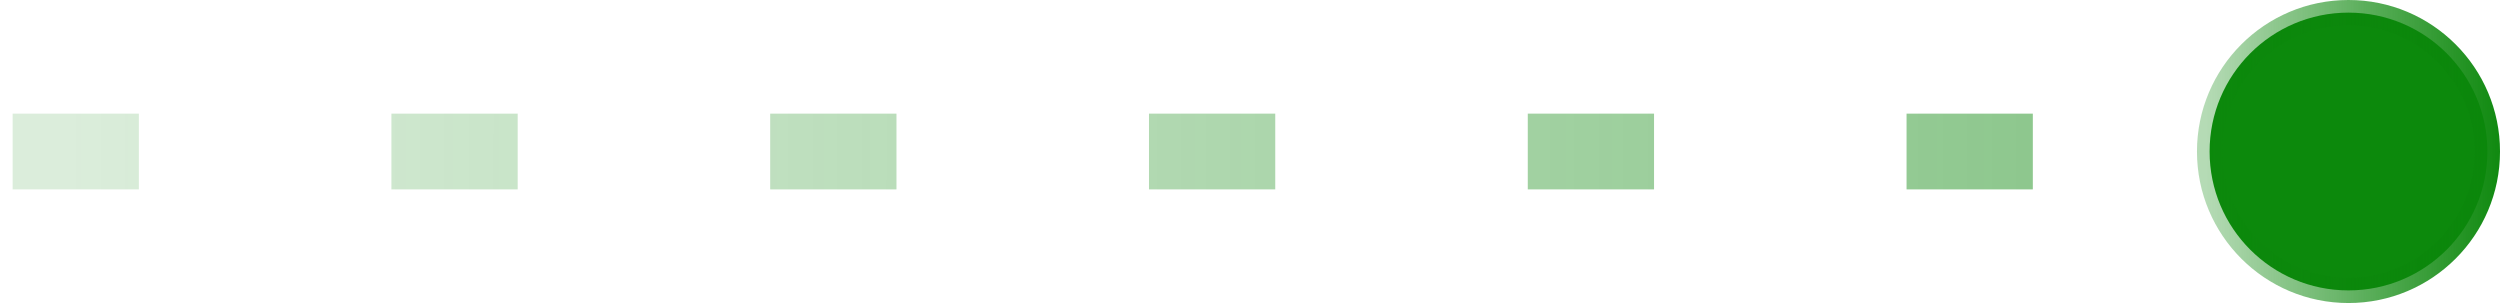
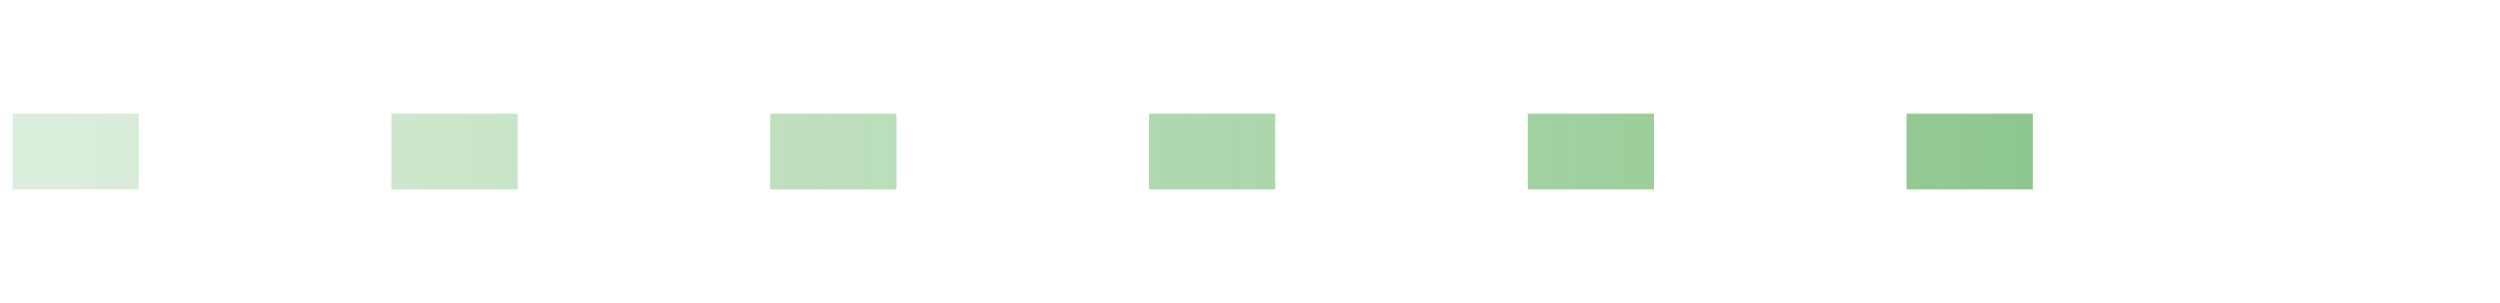
<svg xmlns="http://www.w3.org/2000/svg" width="99" height="12" viewBox="0 0 99 12" fill="none">
  <path opacity="0.5" d="M0.5 6H87.299" stroke="url(#paint0_linear_47_295)" stroke-width="3" stroke-dasharray="5 10" />
-   <circle cx="93" cy="6" r="5.5" fill="#0C890C" stroke="url(#paint1_linear_47_295)" />
  <defs>
    <linearGradient id="paint0_linear_47_295" x1="2.766" y1="7.499" x2="89.566" y2="7.602" gradientUnits="userSpaceOnUse">
      <stop stop-color="#0B870B" stop-opacity="0.3" />
      <stop offset="1" stop-color="#0B870B" />
    </linearGradient>
    <linearGradient id="paint1_linear_47_295" x1="87.313" y1="17.993" x2="99.313" y2="17.993" gradientUnits="userSpaceOnUse">
      <stop stop-color="#0B870B" stop-opacity="0.3" />
      <stop offset="1" stop-color="#0B870B" />
    </linearGradient>
  </defs>
</svg>